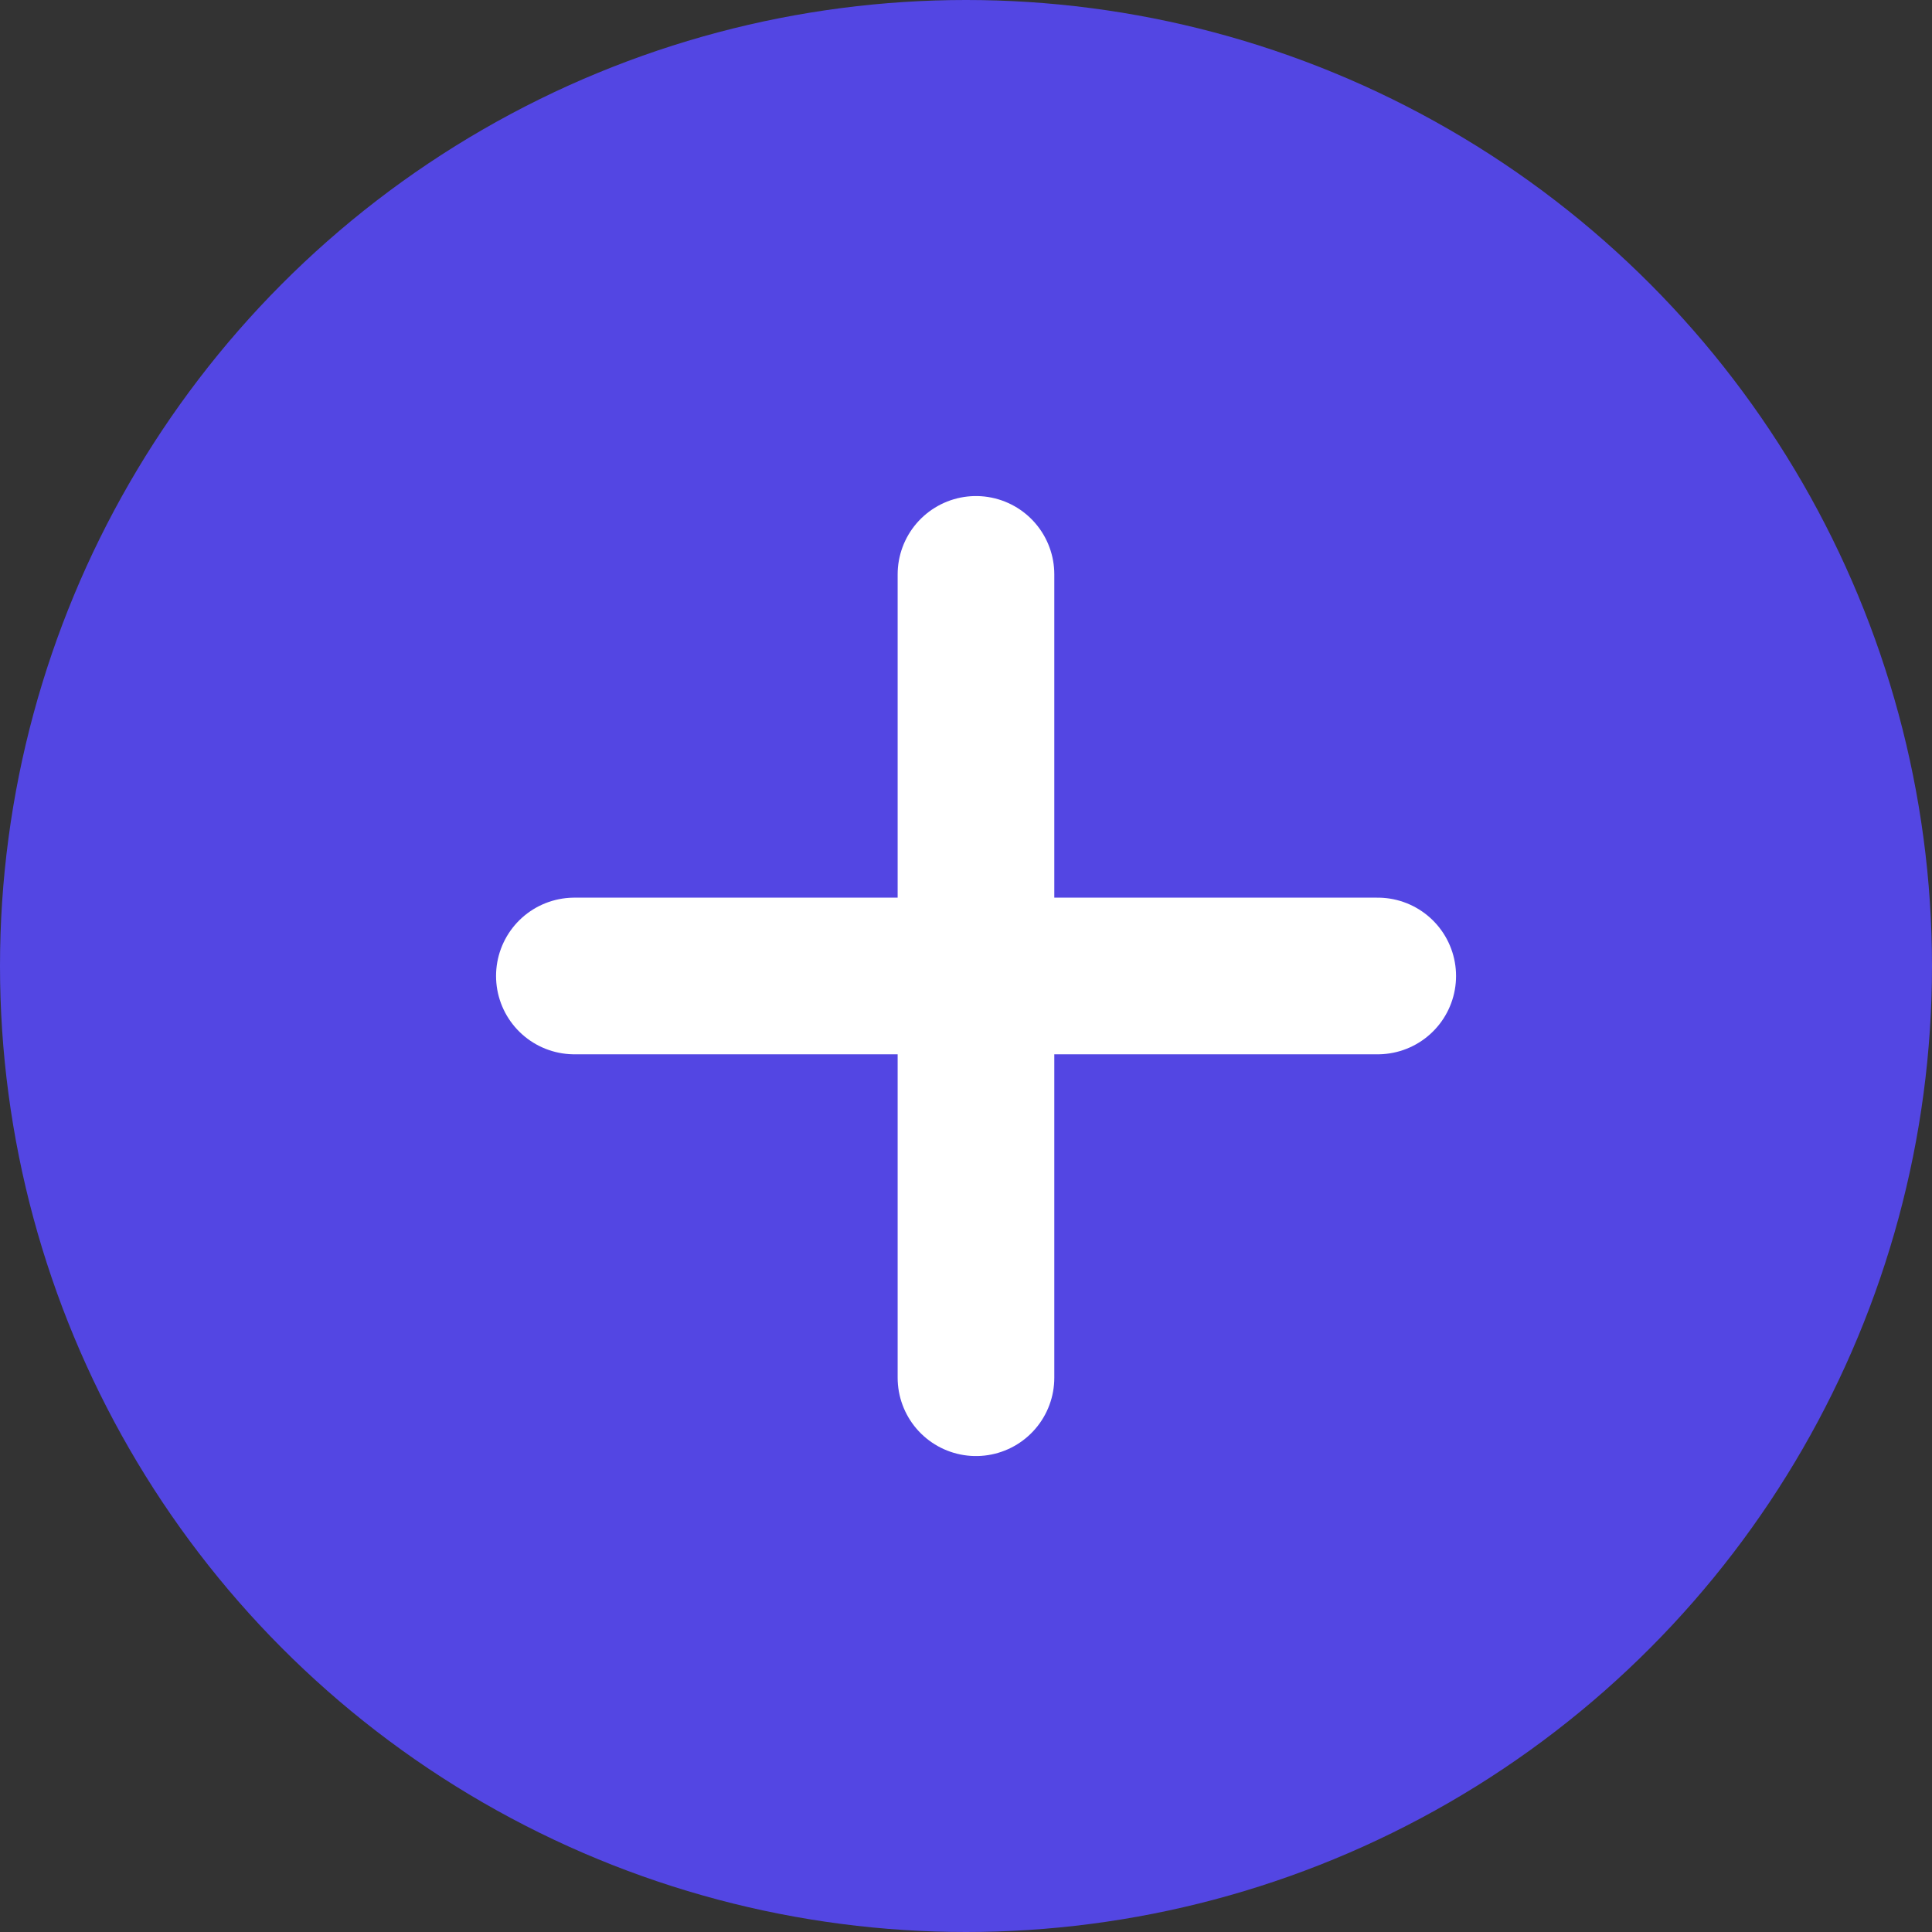
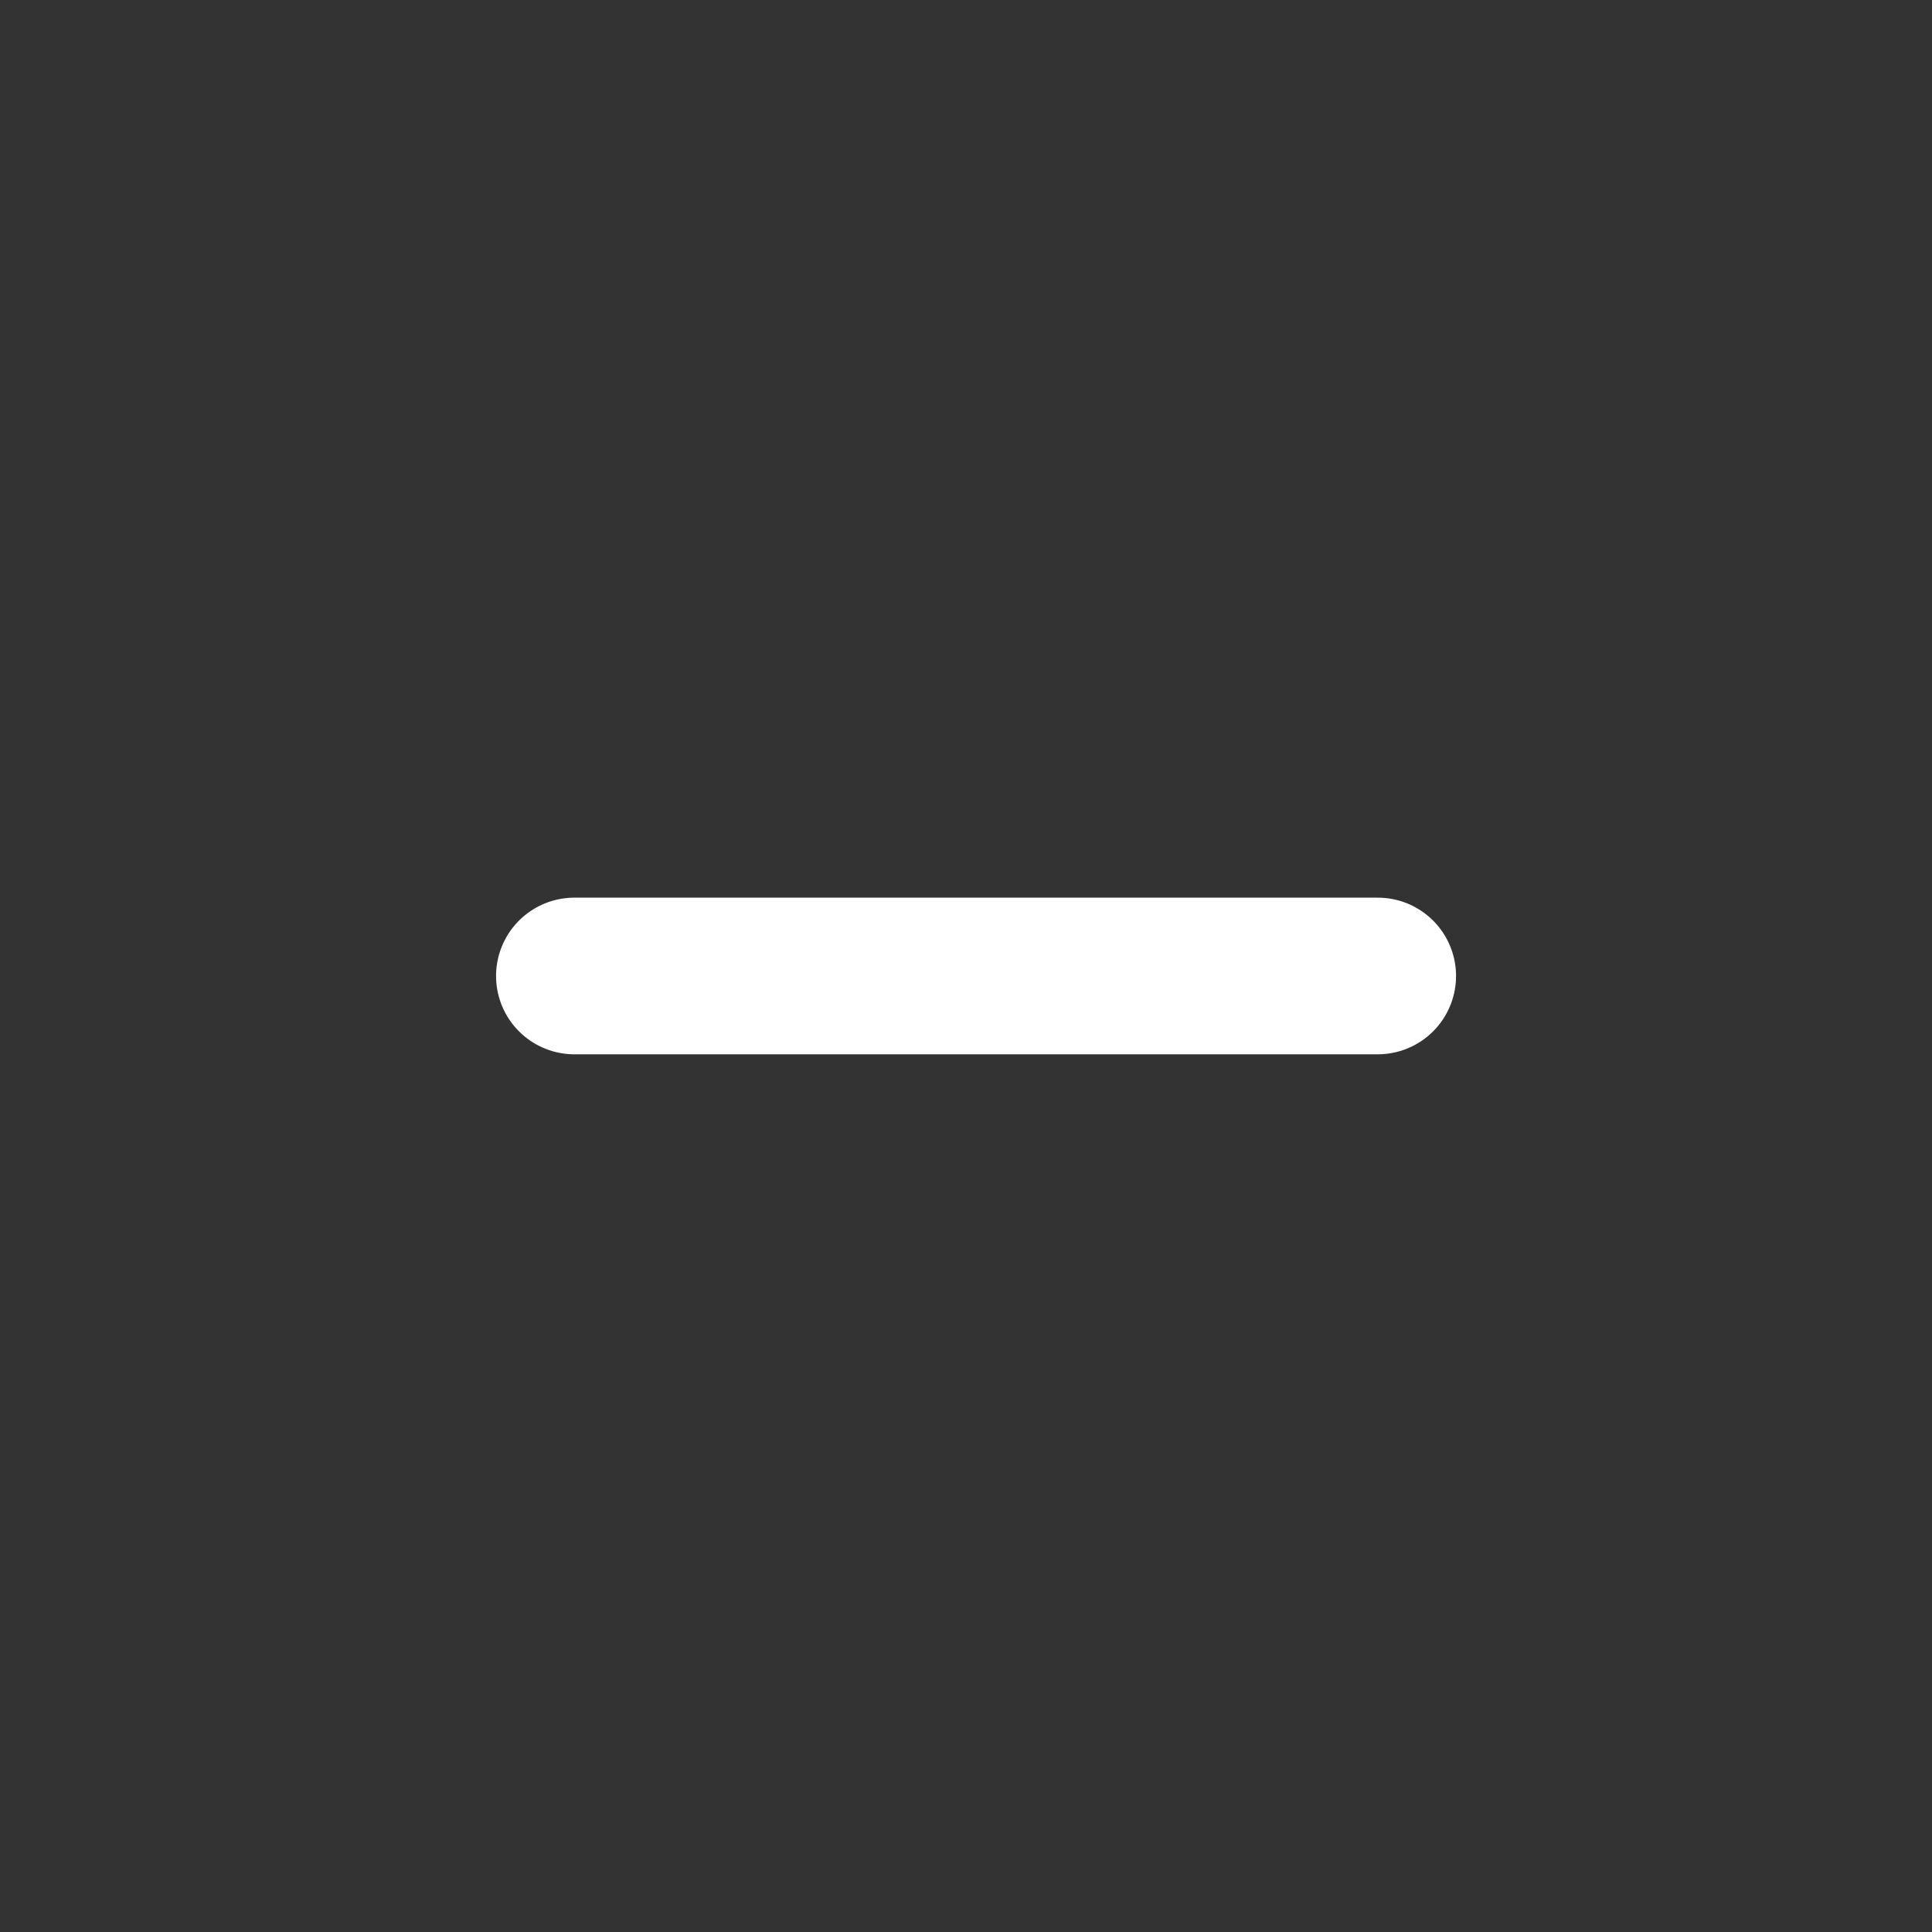
<svg xmlns="http://www.w3.org/2000/svg" width="37" height="37" viewBox="0 0 37 37" fill="none">
  <rect x="0" y="0" width="37" height="37" fill="#333333" stroke="none" />
-   <circle cx="18.5" cy="18.5" r="18.5" fill="#5346E3" />
  <path d="M11 18.691H26.385" stroke="white" stroke-width="3" stroke-linecap="round" />
-   <path d="M18.691 11V26.385" stroke="white" stroke-width="3" stroke-linecap="round" />
</svg>